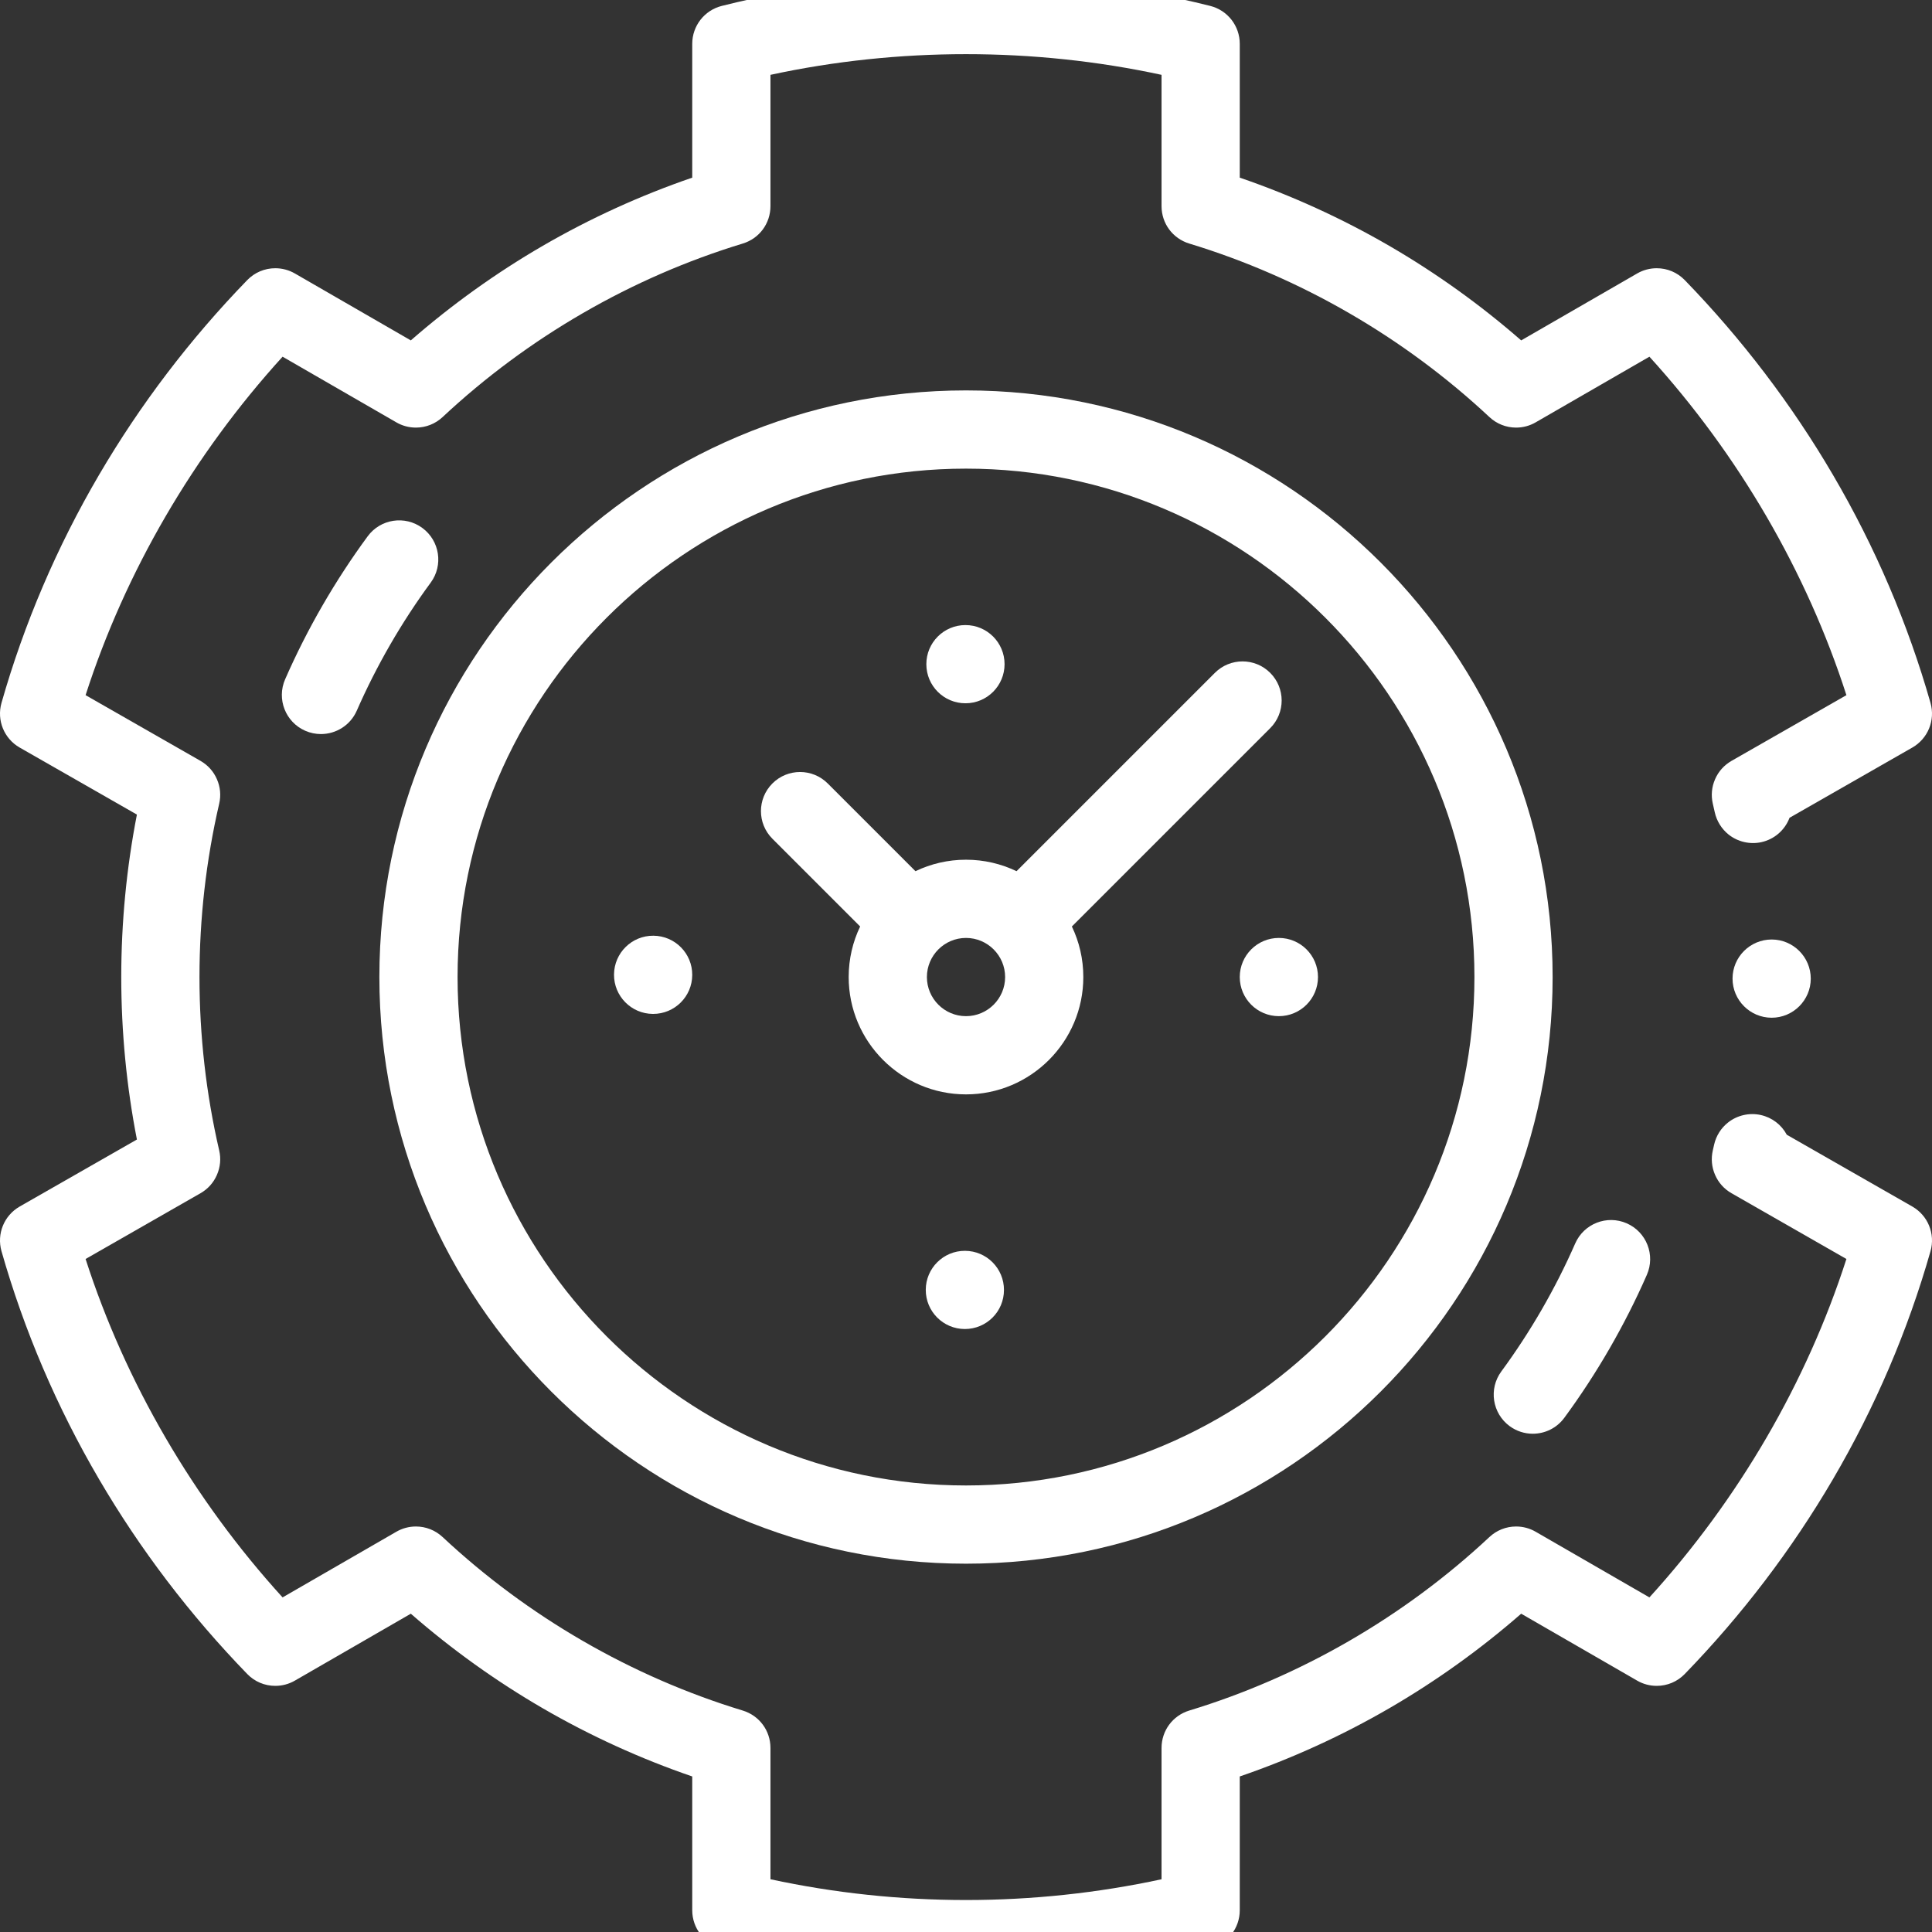
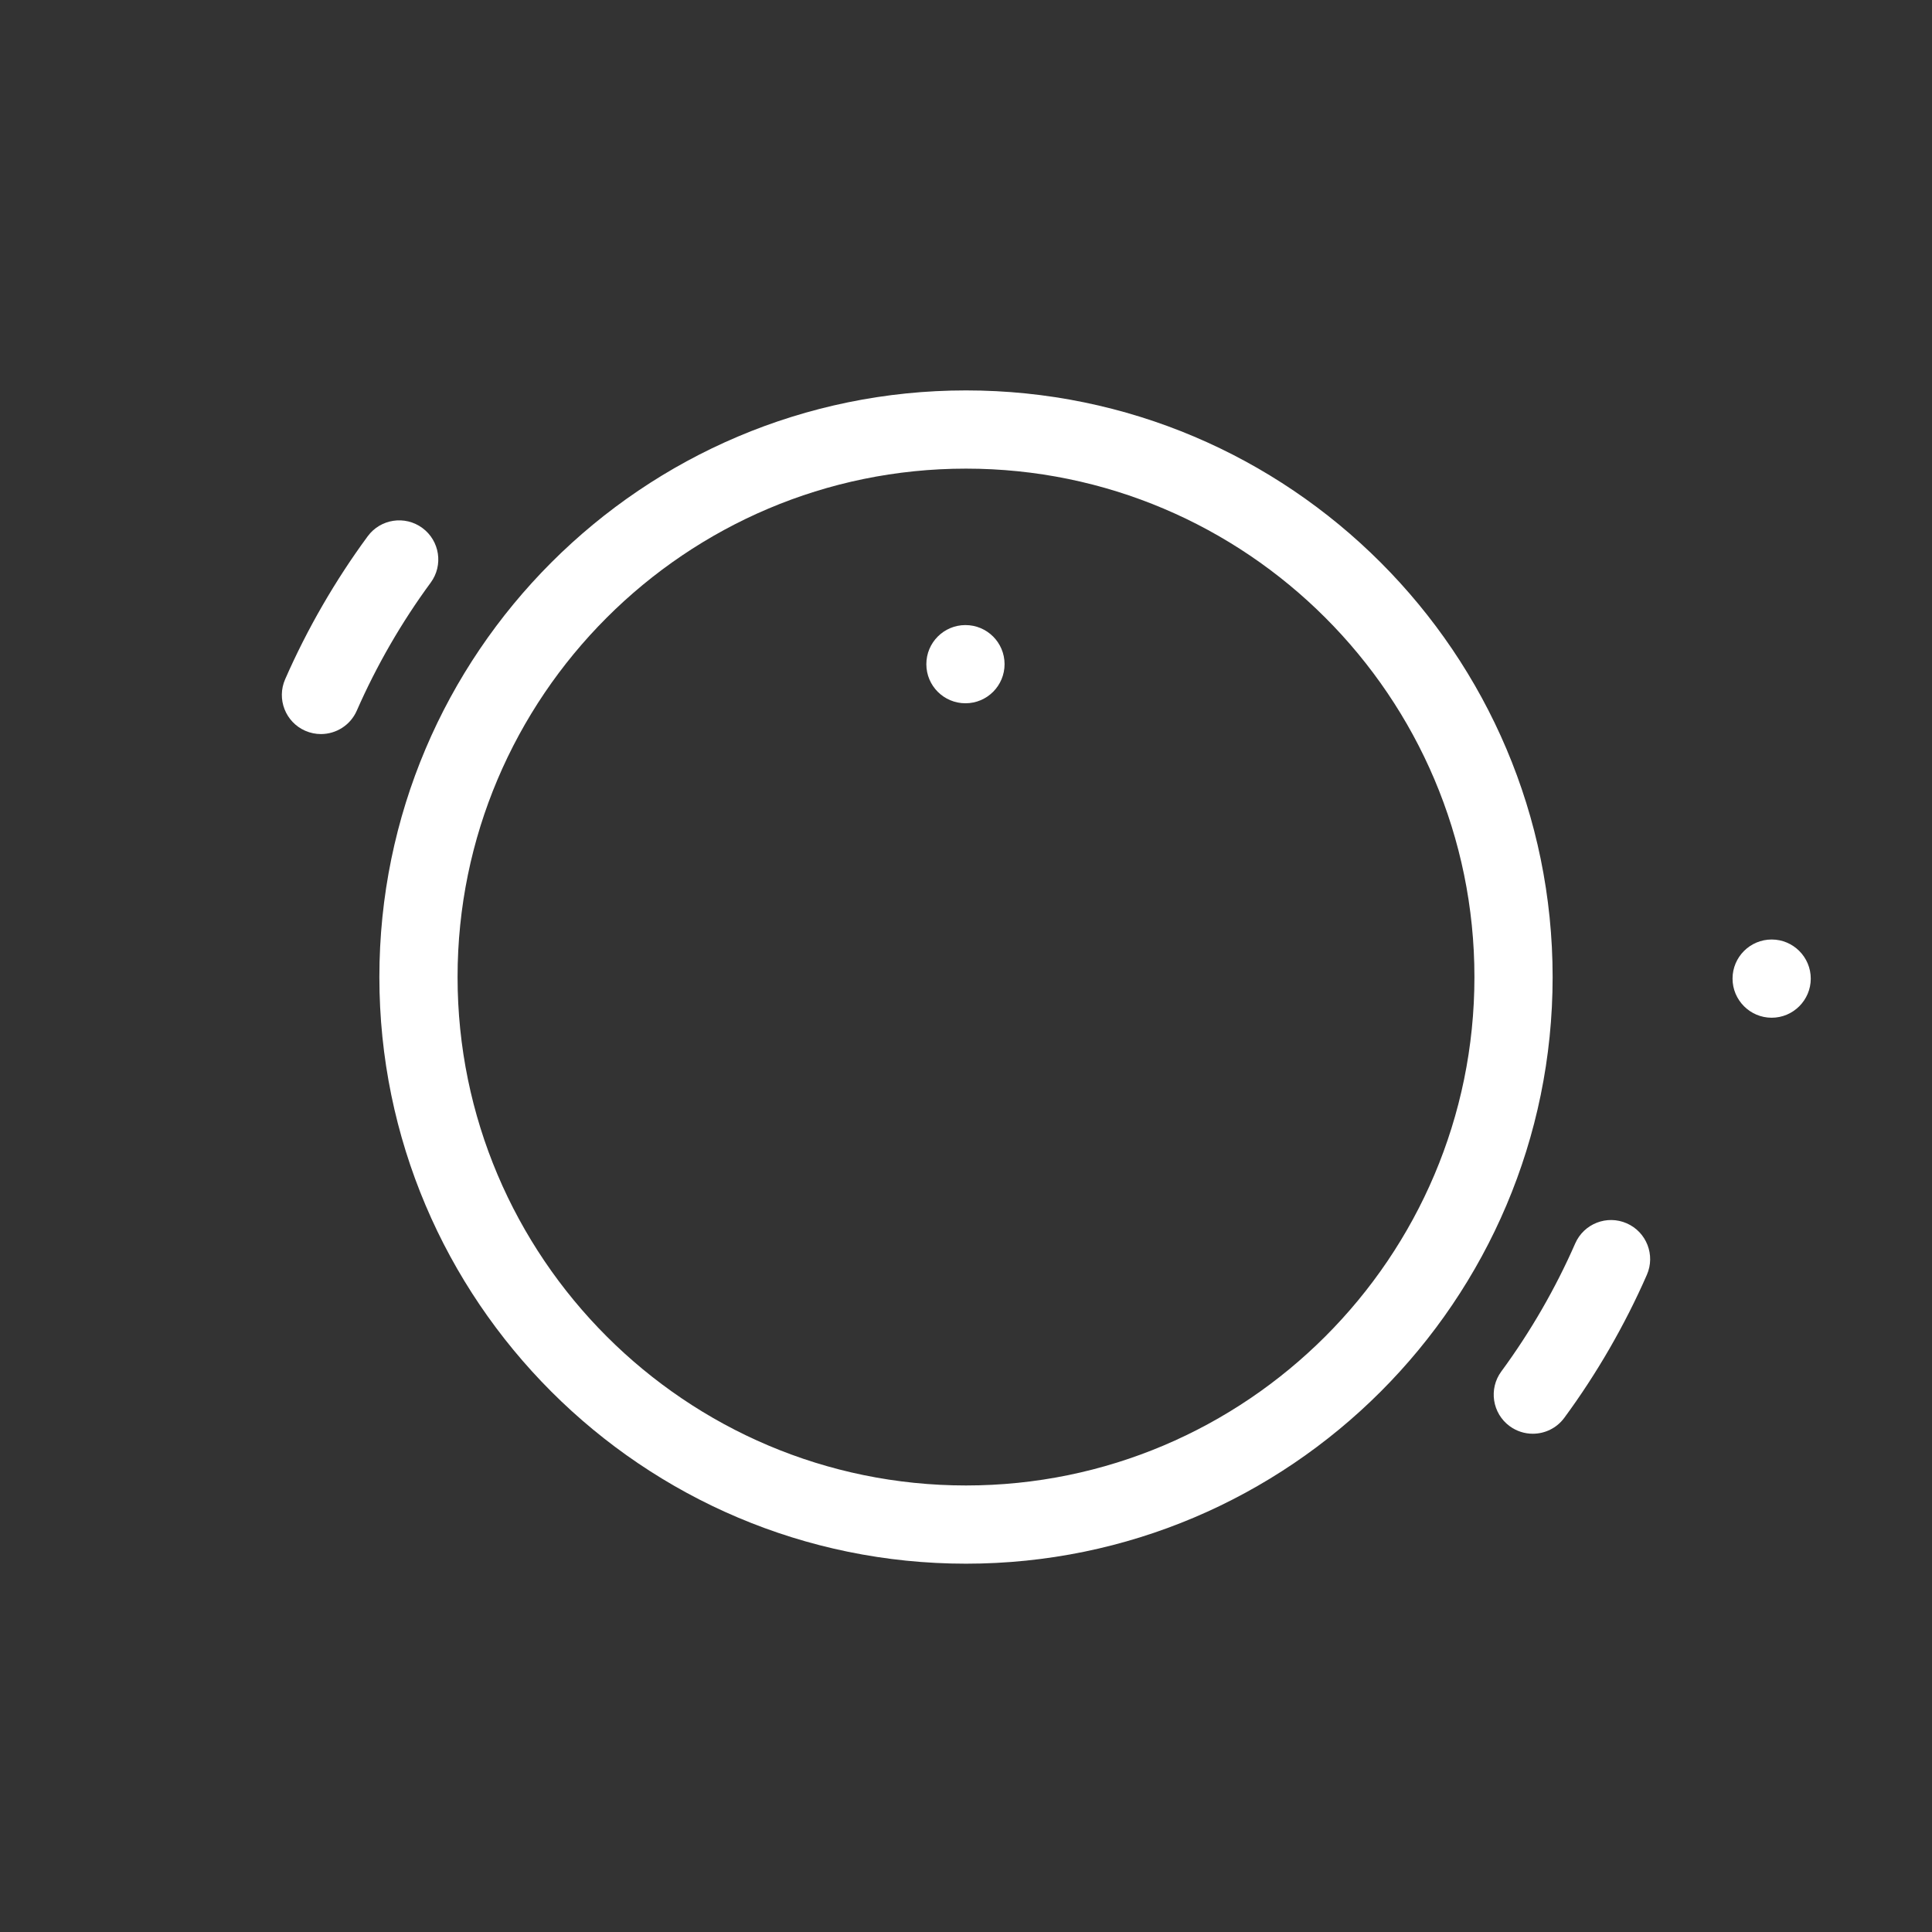
<svg xmlns="http://www.w3.org/2000/svg" width="80" height="80" viewBox="0 0 80 80" fill="none">
  <rect x="0" y="0" width="80" height="80" fill="#333333" stroke="none" />
  <g clip-path="url(#clip0_603_4530)">
-     <path d="M79.185 49.96L73.987 46.987C73.765 46.571 73.373 46.273 72.913 46.171C72.438 46.064 71.931 46.181 71.553 46.482C71.263 46.71 71.059 47.036 70.978 47.397C70.962 47.474 70.944 47.555 70.924 47.636C70.845 47.978 70.877 48.328 71.018 48.65C71.157 48.972 71.394 49.235 71.697 49.408L76.456 52.132C74.812 57.238 71.993 62.085 68.299 66.145L63.588 63.426C63.342 63.283 63.062 63.209 62.779 63.209C62.367 63.209 61.974 63.364 61.673 63.646C58.142 66.947 53.844 69.432 49.245 70.83C48.559 71.039 48.097 71.662 48.097 72.38V77.816C45.454 78.386 42.73 78.676 40 78.676C37.27 78.676 34.546 78.386 31.903 77.816V72.38C31.903 71.662 31.442 71.039 30.755 70.83C26.156 69.431 21.858 66.947 18.328 63.646C18.026 63.364 17.633 63.209 17.222 63.209C16.938 63.209 16.658 63.283 16.412 63.426L11.701 66.145C8.007 62.085 5.188 57.238 3.544 52.132L8.304 49.408C8.607 49.235 8.843 48.972 8.982 48.65C9.123 48.328 9.156 47.978 9.076 47.636C8.535 45.3 8.26 42.885 8.26 40.457C8.26 38.03 8.535 35.615 9.076 33.279C9.156 32.937 9.123 32.587 8.982 32.265C8.843 31.942 8.607 31.682 8.304 31.507L3.544 28.785C5.188 23.677 8.007 18.832 11.701 14.77L16.412 17.489C16.658 17.632 16.938 17.706 17.222 17.706C17.633 17.706 18.026 17.551 18.328 17.269C21.858 13.968 26.154 11.484 30.755 10.085C31.442 9.876 31.903 9.253 31.903 8.535V3.099C37.187 1.957 42.813 1.957 48.097 3.099V8.535C48.097 9.253 48.559 9.876 49.245 10.085C53.846 11.483 58.142 13.968 61.673 17.269C61.974 17.551 62.367 17.706 62.779 17.706C63.062 17.706 63.342 17.632 63.588 17.489L68.299 14.77C71.993 18.832 74.812 23.677 76.456 28.785L71.697 31.507C71.394 31.682 71.157 31.942 71.018 32.265C70.877 32.587 70.845 32.937 70.924 33.279C70.953 33.403 70.979 33.523 71.005 33.636C71.085 33.999 71.289 34.326 71.579 34.558C71.956 34.858 72.461 34.976 72.934 34.872C73.47 34.754 73.905 34.377 74.101 33.863L79.185 30.955C79.832 30.584 80.142 29.824 79.938 29.105C79.003 25.823 77.645 22.644 75.897 19.661C74.194 16.752 72.13 14.04 69.763 11.599C69.455 11.282 69.042 11.107 68.6 11.107C68.317 11.107 68.037 11.181 67.791 11.324L62.989 14.095C61.298 12.619 59.459 11.301 57.522 10.177C55.559 9.039 53.478 8.091 51.336 7.356V1.815C51.336 1.071 50.832 0.425 50.11 0.244C46.824 -0.582 43.422 -1 40 -1C36.578 -1 33.176 -0.582 29.89 0.244C29.168 0.425 28.664 1.071 28.664 1.815V7.356C26.522 8.091 24.441 9.039 22.478 10.177C20.541 11.301 18.702 12.619 17.011 14.095L12.21 11.324C11.963 11.181 11.683 11.107 11.4 11.107C10.958 11.107 10.545 11.282 10.237 11.599C7.869 14.04 5.806 16.752 4.103 19.661C2.355 22.644 0.997 25.823 0.062 29.105C-0.142 29.824 0.168 30.584 0.815 30.955L5.669 33.73C5.24 35.931 5.021 38.194 5.021 40.457C5.021 42.72 5.24 44.984 5.669 47.185L0.815 49.96C0.168 50.331 -0.142 51.091 0.062 51.81C0.997 55.092 2.355 58.271 4.103 61.254C5.806 64.163 7.869 66.874 10.237 69.316C10.545 69.633 10.958 69.808 11.4 69.808C11.683 69.808 11.963 69.734 12.21 69.591L17.011 66.82C18.702 68.296 20.541 69.614 22.478 70.738C24.441 71.876 26.522 72.825 28.664 73.559V79.1C28.664 79.844 29.168 80.49 29.89 80.671C33.177 81.497 36.578 81.915 39.997 81.915H40.005C43.423 81.915 46.822 81.497 50.11 80.671C50.832 80.49 51.336 79.844 51.336 79.1V73.559C53.478 72.825 55.559 71.876 57.522 70.738C59.459 69.614 61.298 68.296 62.989 66.82L67.791 69.591C68.037 69.734 68.317 69.808 68.6 69.808C69.042 69.808 69.455 69.633 69.763 69.316C72.13 66.875 74.194 64.163 75.897 61.254C77.645 58.271 79.003 55.092 79.938 51.81C80.142 51.091 79.832 50.331 79.185 49.96Z" fill="white" />
    <path d="M74.98 40.526C74.981 39.632 74.256 38.904 73.363 38.903H73.36C72.469 38.903 71.742 39.627 71.741 40.519C71.739 41.411 72.465 42.14 73.357 42.142L73.36 42.134V42.142C74.251 42.142 74.978 41.416 74.98 40.526Z" fill="white" />
    <path d="M17.489 21.862C16.768 21.332 15.755 21.486 15.225 22.207C14.555 23.117 13.926 24.081 13.353 25.073C12.78 26.064 12.26 27.092 11.807 28.127C11.448 28.946 11.821 29.901 12.64 30.26C12.852 30.352 13.072 30.396 13.289 30.396C13.913 30.396 14.507 30.034 14.774 29.426C15.179 28.501 15.645 27.581 16.158 26.692C16.671 25.803 17.235 24.94 17.834 24.126C18.364 23.406 18.209 22.392 17.489 21.862Z" fill="white" />
    <path d="M62.511 59.053C62.8 59.265 63.136 59.368 63.469 59.368C63.967 59.368 64.458 59.139 64.775 58.708C65.445 57.798 66.074 56.834 66.647 55.842C67.219 54.85 67.74 53.823 68.193 52.788C68.552 51.969 68.179 51.014 67.359 50.655C66.54 50.296 65.585 50.669 65.226 51.489C64.821 52.414 64.355 53.334 63.842 54.223C63.329 55.111 62.765 55.975 62.166 56.789C61.636 57.509 61.791 58.523 62.511 59.053Z" fill="white" />
    <path d="M40 64.749C53.394 64.749 64.291 53.852 64.291 40.458C64.291 27.063 53.394 16.166 40 16.166C26.606 16.166 15.709 27.063 15.709 40.458C15.709 53.852 26.606 64.749 40 64.749ZM40 19.405C51.608 19.405 61.053 28.849 61.053 40.458C61.053 52.066 51.608 61.51 40 61.51C28.392 61.51 18.947 52.066 18.947 40.458C18.947 28.849 28.392 19.405 40 19.405Z" fill="white" />
-     <path d="M39.959 51.794C39.066 51.79 38.337 52.513 38.334 53.406C38.33 54.302 39.054 55.029 39.948 55.032H39.953C40.845 55.032 41.571 54.312 41.572 53.418C41.576 52.524 40.853 51.797 39.959 51.794Z" fill="white" />
-     <path d="M52.955 42.077C53.85 42.077 54.575 41.352 54.575 40.457C54.575 39.563 53.85 38.838 52.955 38.838C52.061 38.838 51.336 39.563 51.336 40.457C51.336 41.352 52.061 42.077 52.955 42.077Z" fill="white" />
    <path d="M39.977 29.121H39.981C40.874 29.12 41.598 28.394 41.597 27.499C41.595 26.605 40.87 25.881 39.974 25.883C39.08 25.884 38.356 26.611 38.358 27.505C38.359 28.398 39.083 29.121 39.977 29.121Z" fill="white" />
-     <path d="M27.033 41.984H27.045C27.934 41.984 28.658 41.267 28.664 40.376C28.671 39.483 27.952 38.752 27.056 38.746C26.162 38.739 25.432 39.458 25.425 40.354C25.419 41.248 26.14 41.978 27.033 41.984Z" fill="white" />
-     <path d="M35.617 38.364C35.312 38.998 35.142 39.708 35.142 40.458C35.142 43.136 37.321 45.316 40 45.316C42.679 45.316 44.858 43.136 44.858 40.458C44.858 39.708 44.688 38.998 44.384 38.364L52.596 30.152C53.229 29.519 53.229 28.494 52.596 27.861C51.964 27.229 50.938 27.229 50.306 27.861L42.093 36.074C41.459 35.77 40.749 35.599 40 35.599C39.251 35.599 38.541 35.77 37.907 36.074L34.274 32.441C33.642 31.809 32.616 31.809 31.984 32.441C31.351 33.074 31.351 34.099 31.984 34.731L35.617 38.364ZM41.62 40.458C41.62 41.35 40.893 42.077 40 42.077C39.107 42.077 38.381 41.35 38.381 40.458C38.381 39.565 39.107 38.838 40 38.838C40.893 38.838 41.62 39.565 41.62 40.458Z" fill="white" />
  </g>
  <defs>
    <clipPath id="clip0_603_4530">
      <rect width="80" height="80" fill="white" />
    </clipPath>
  </defs>
</svg>